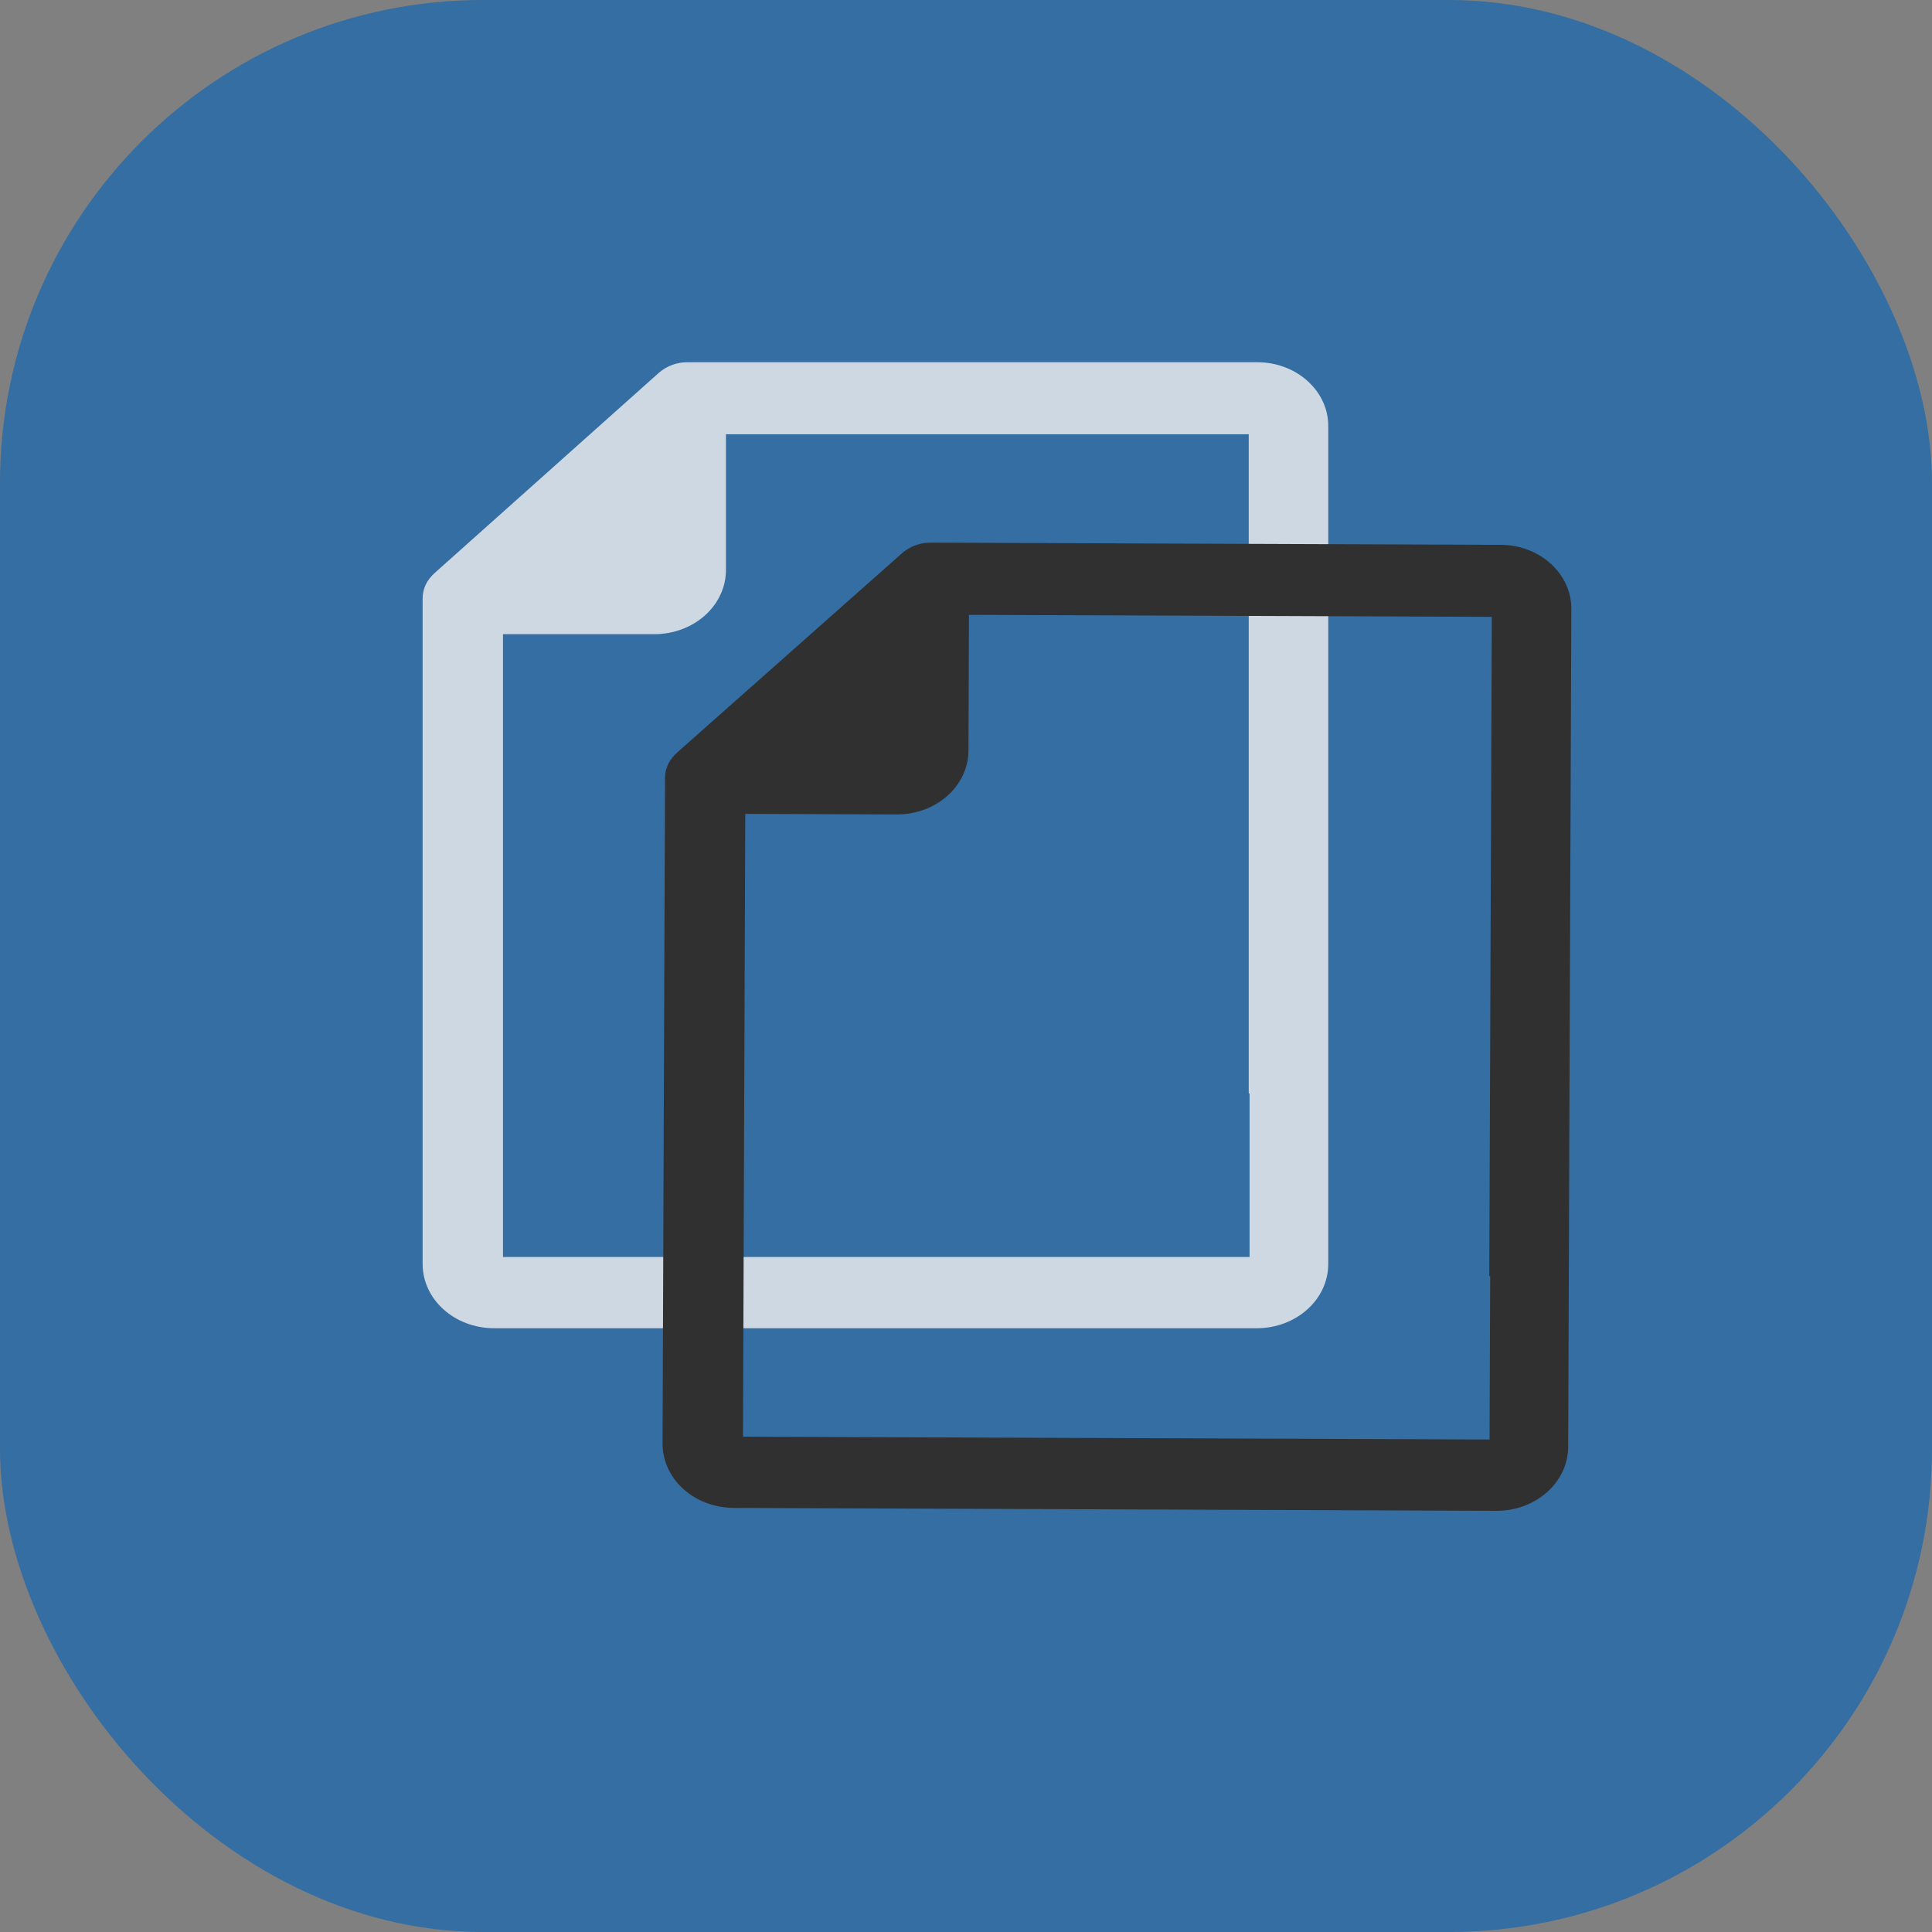
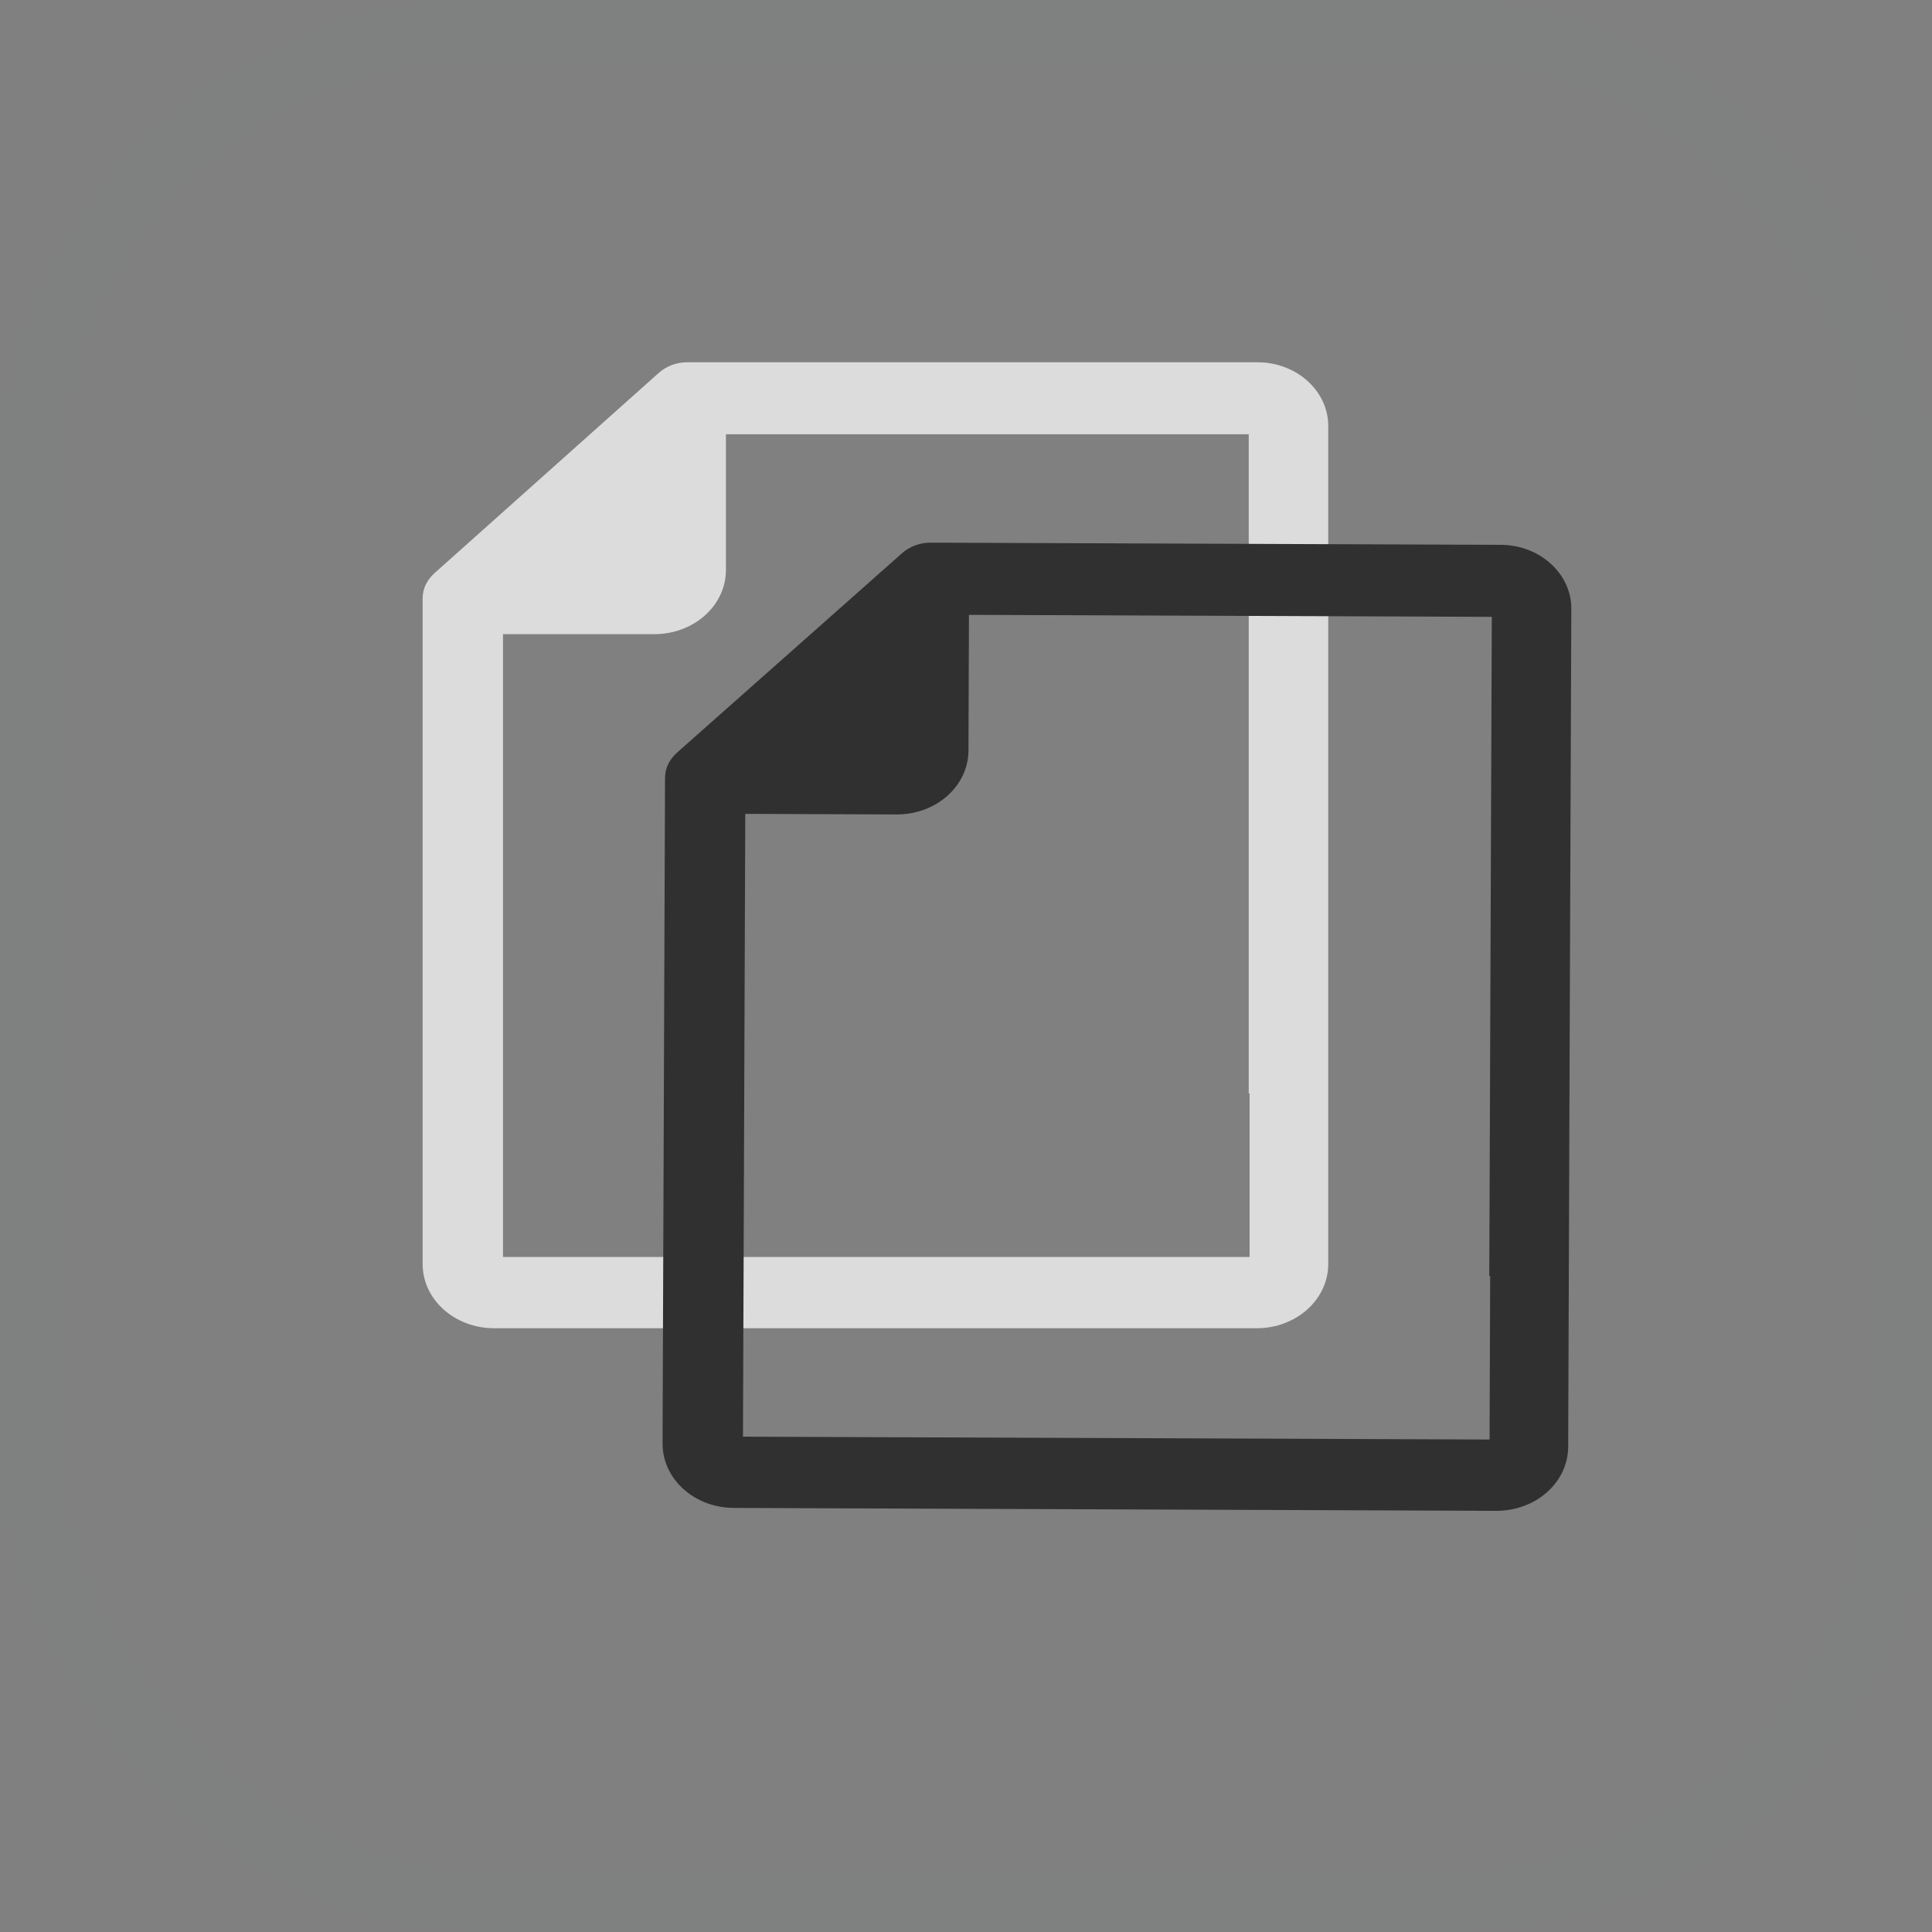
<svg xmlns="http://www.w3.org/2000/svg" width="32" height="32" viewBox="0 0 32 32" fill="none">
  <rect x="0" y="0" width="32" height="32" fill="#808080" stroke="none" />
  <g opacity="0.9">
-     <rect width="32" height="32" rx="8" fill="#2C6BA6" />
    <rect x="0.5" y="0.5" width="31" height="31" rx="7.5" stroke="#2C6BA6" stroke-opacity="0.01" />
    <path opacity="0.8" d="M20.826 6H11.38C11.208 6 11.036 6.064 10.907 6.18L7.2 9.49C7.072 9.605 7 9.747 7 9.913V20.935C7 21.525 7.53 22 8.188 22H20.812C21.47 22 22 21.525 22 20.935V16.932V15.97V7.078C22.014 6.488 21.485 6 20.826 6ZM20.697 18.112V20.82H8.331V10.504H10.836C11.494 10.504 12.024 10.029 12.024 9.439V7.193H20.683V17.163V18.112H20.697Z" fill="white" />
    <path d="M24.856 9.024L15.41 8.988C15.238 8.988 15.066 9.051 14.937 9.166L11.217 12.463C11.088 12.578 11.016 12.719 11.015 12.885L10.974 23.907C10.972 24.497 11.499 24.974 12.158 24.976L24.782 25.024C25.44 25.026 25.971 24.553 25.974 23.963L25.989 19.96L25.992 18.998L26.026 10.106C26.042 9.516 25.514 9.026 24.856 9.024ZM24.682 21.136L24.672 23.843L12.306 23.796L12.344 13.48L14.849 13.49C15.507 13.492 16.039 13.02 16.041 12.429L16.049 10.184L24.709 10.217L24.671 20.186L24.667 21.136L24.682 21.136Z" fill="#272727" />
  </g>
</svg>